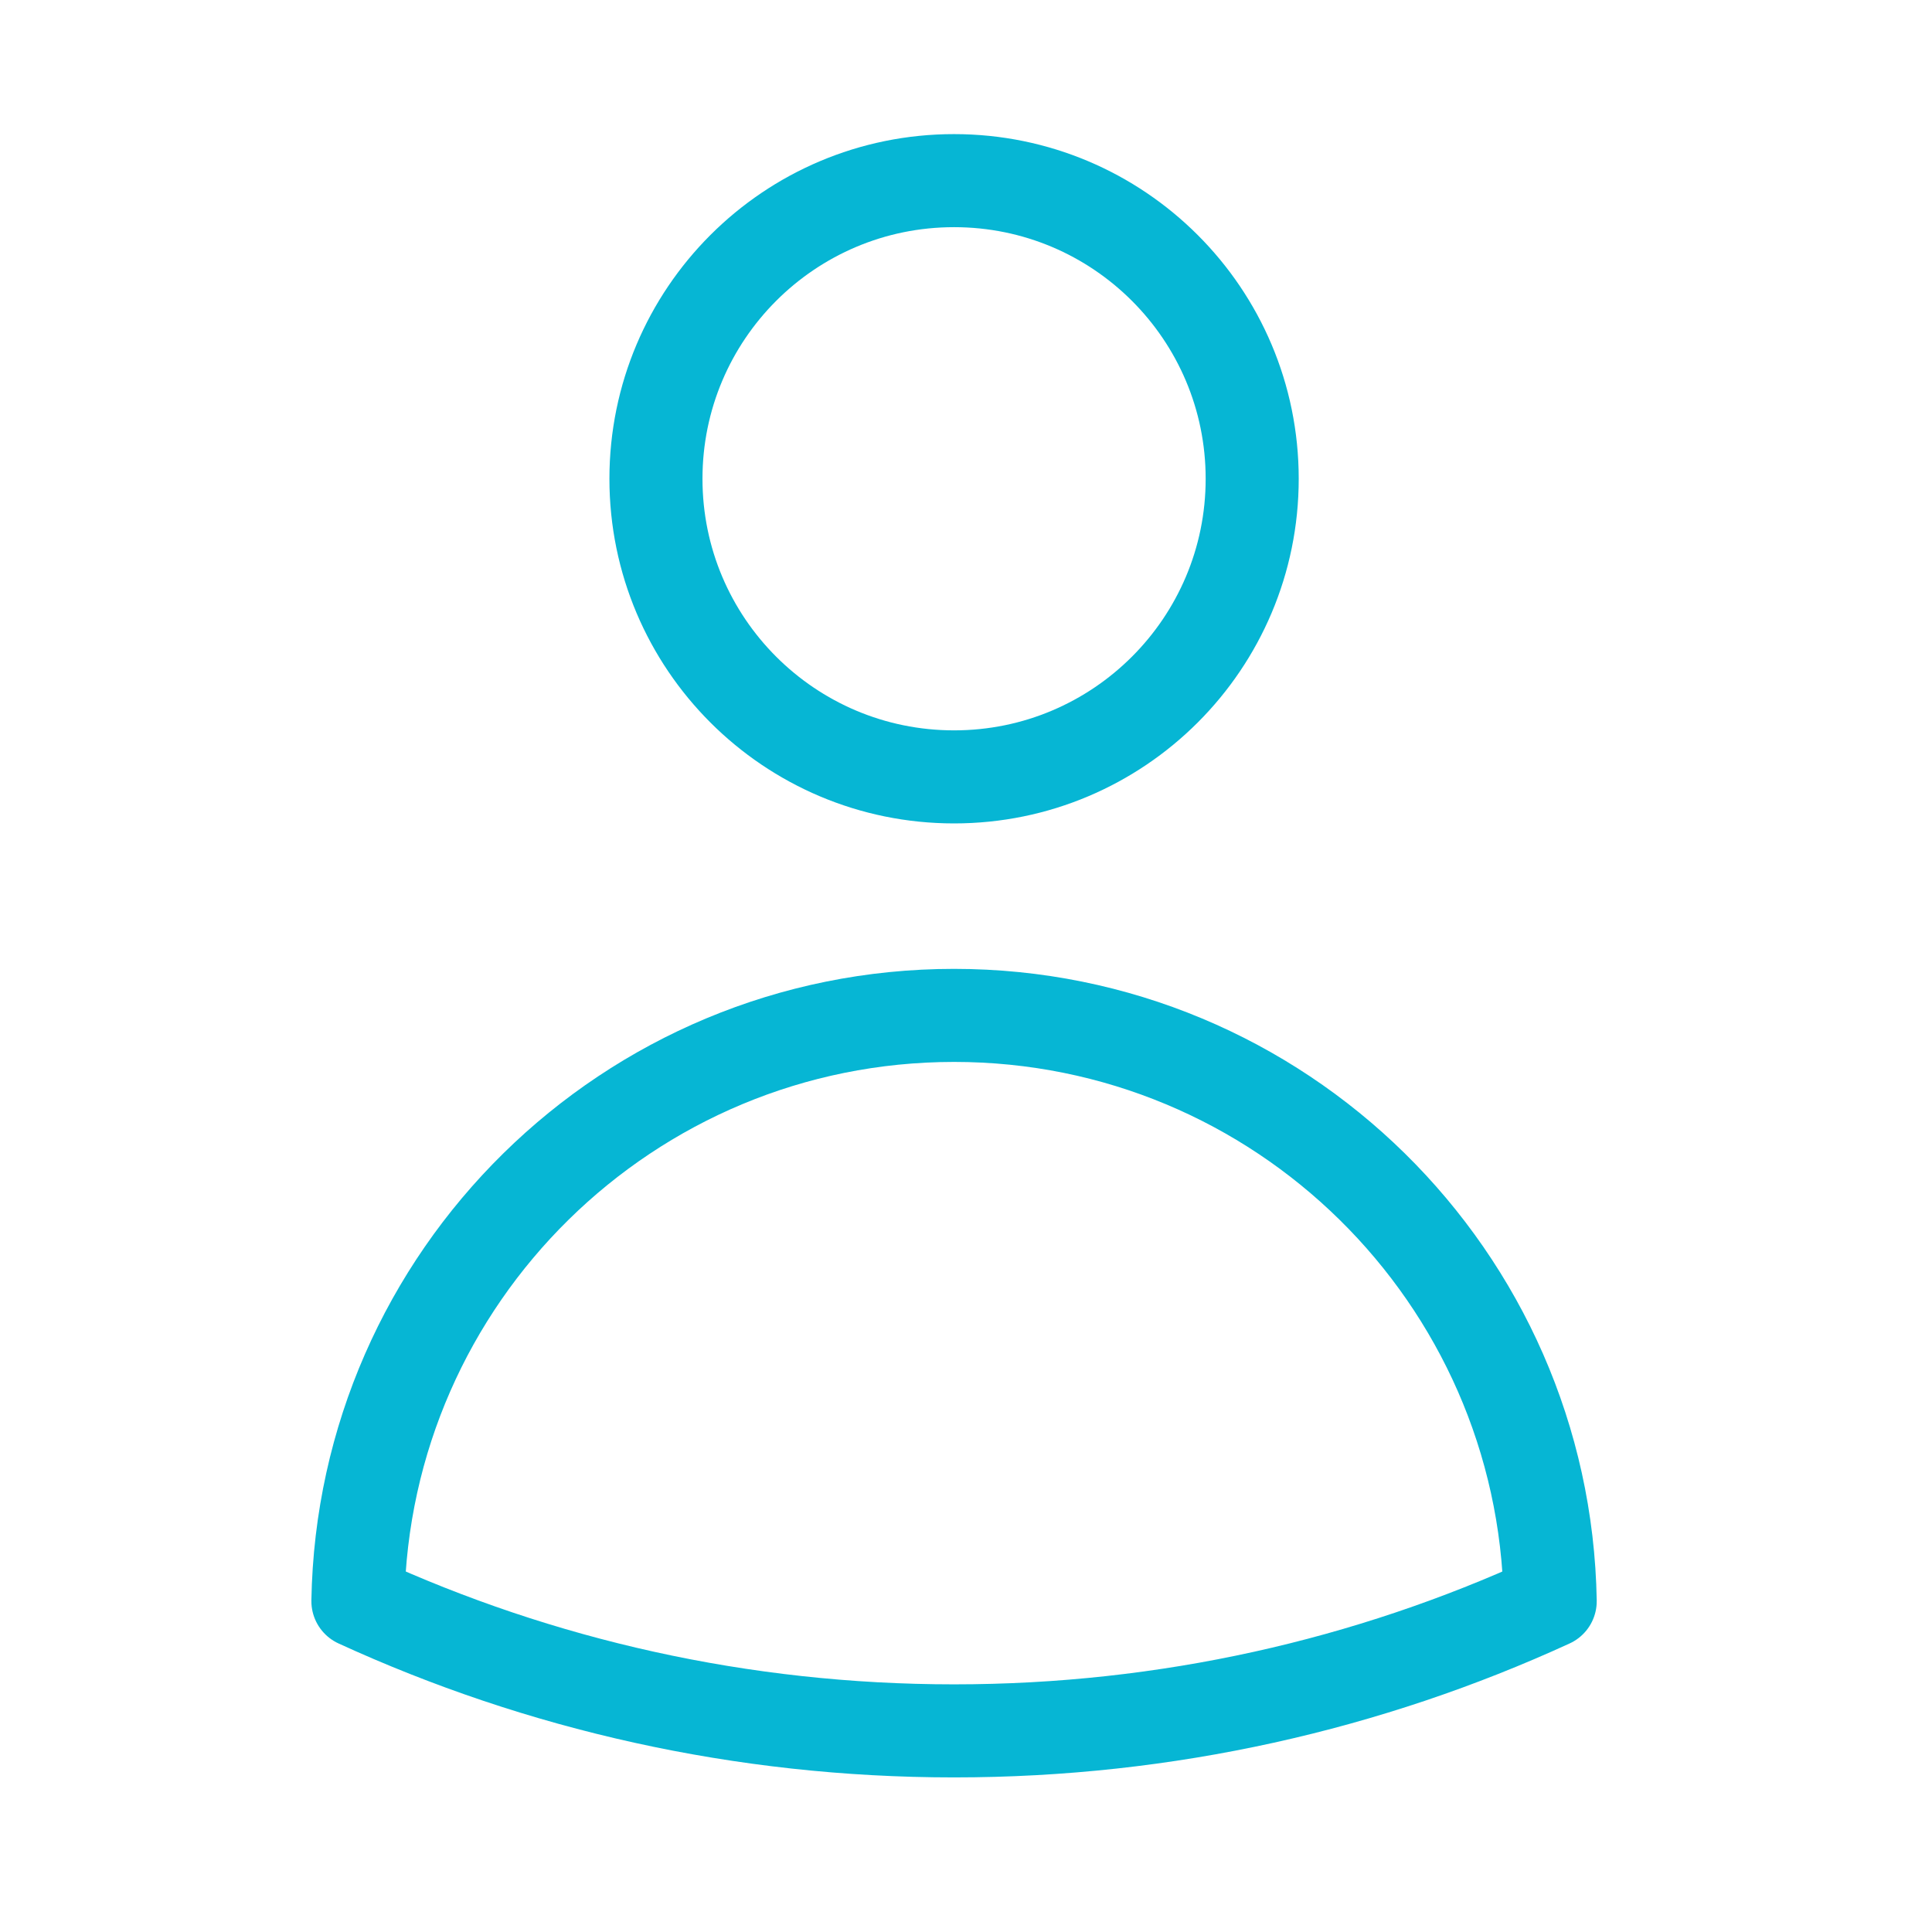
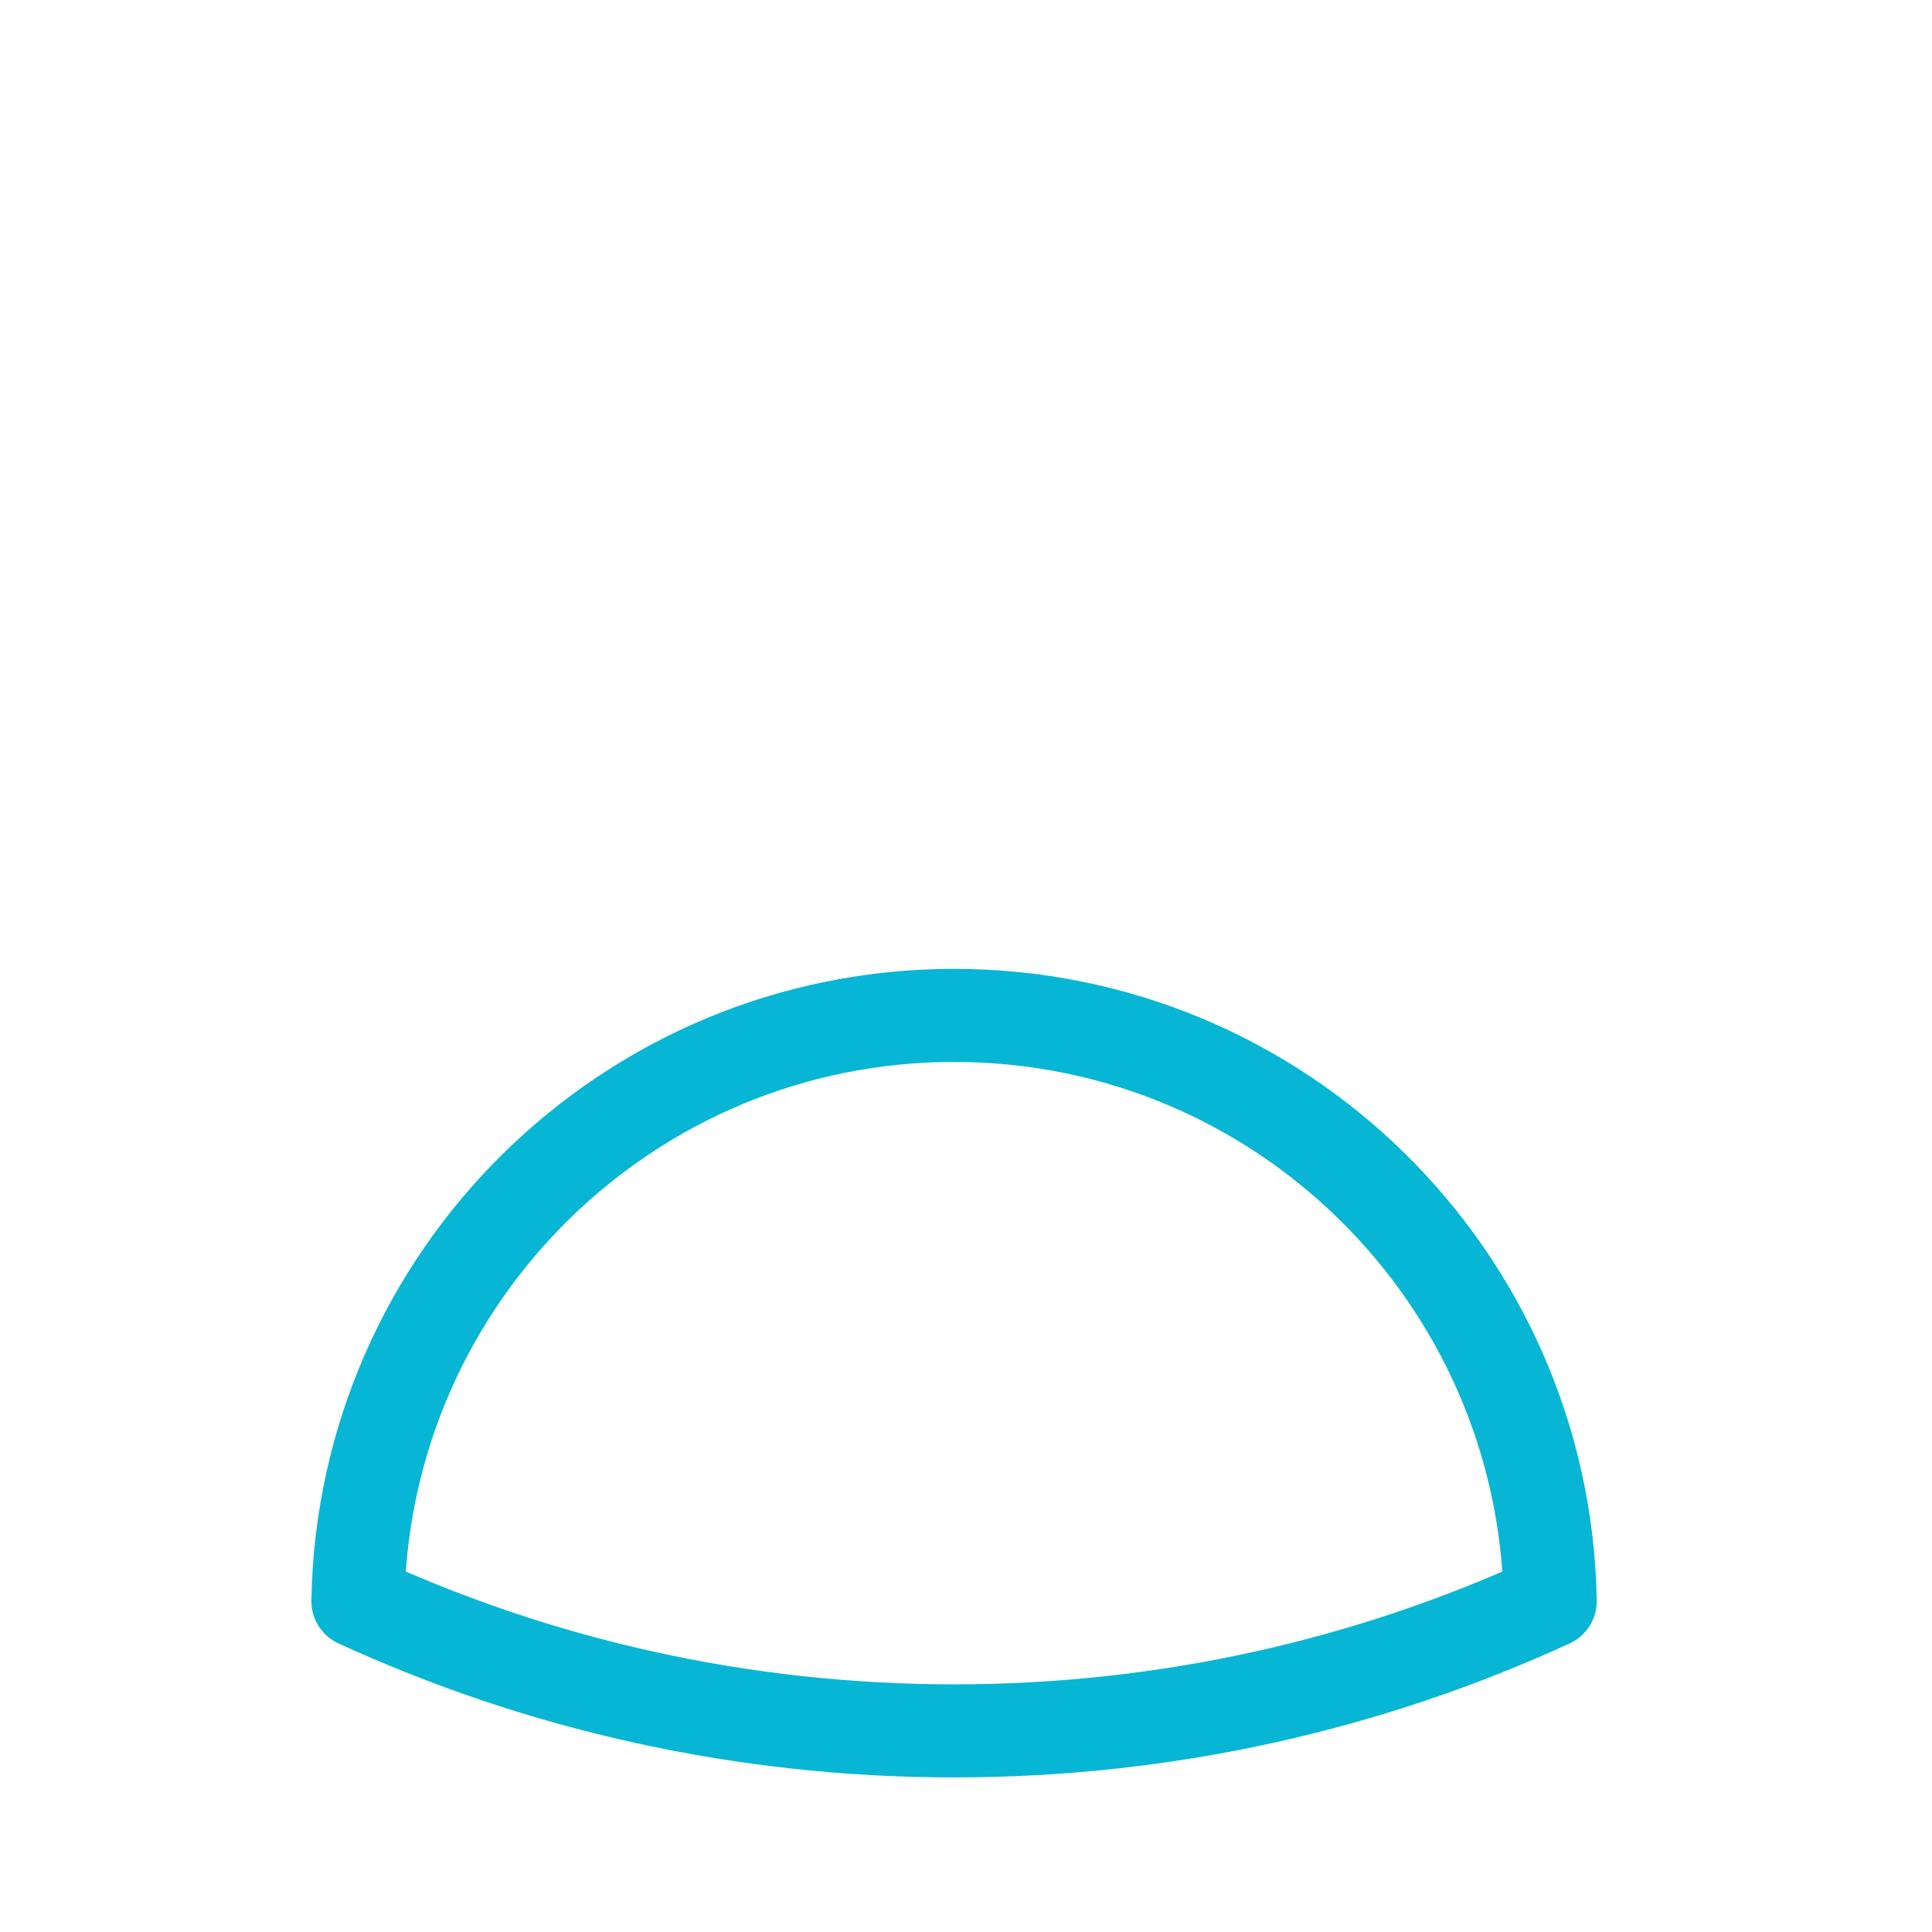
<svg xmlns="http://www.w3.org/2000/svg" width="60" height="60" viewBox="0 0 60 60" fill="none">
-   <path d="M38.888 14.869C38.888 19.982 34.742 24.127 29.629 24.127C24.516 24.127 20.371 19.982 20.371 14.869C20.371 9.755 24.516 5.61 29.629 5.61C34.742 5.61 38.888 9.755 38.888 14.869Z" stroke="#06b6d4" stroke-width="2.89" stroke-linecap="round" stroke-linejoin="round" />
  <path d="M11.115 49.725C11.289 39.649 19.511 31.534 29.629 31.534C39.747 31.534 47.97 39.649 48.143 49.726C42.507 52.312 36.237 53.754 29.63 53.754C23.022 53.754 16.752 52.312 11.115 49.725Z" stroke="#06b6d4" stroke-width="2.89" stroke-linecap="round" stroke-linejoin="round" />
</svg>